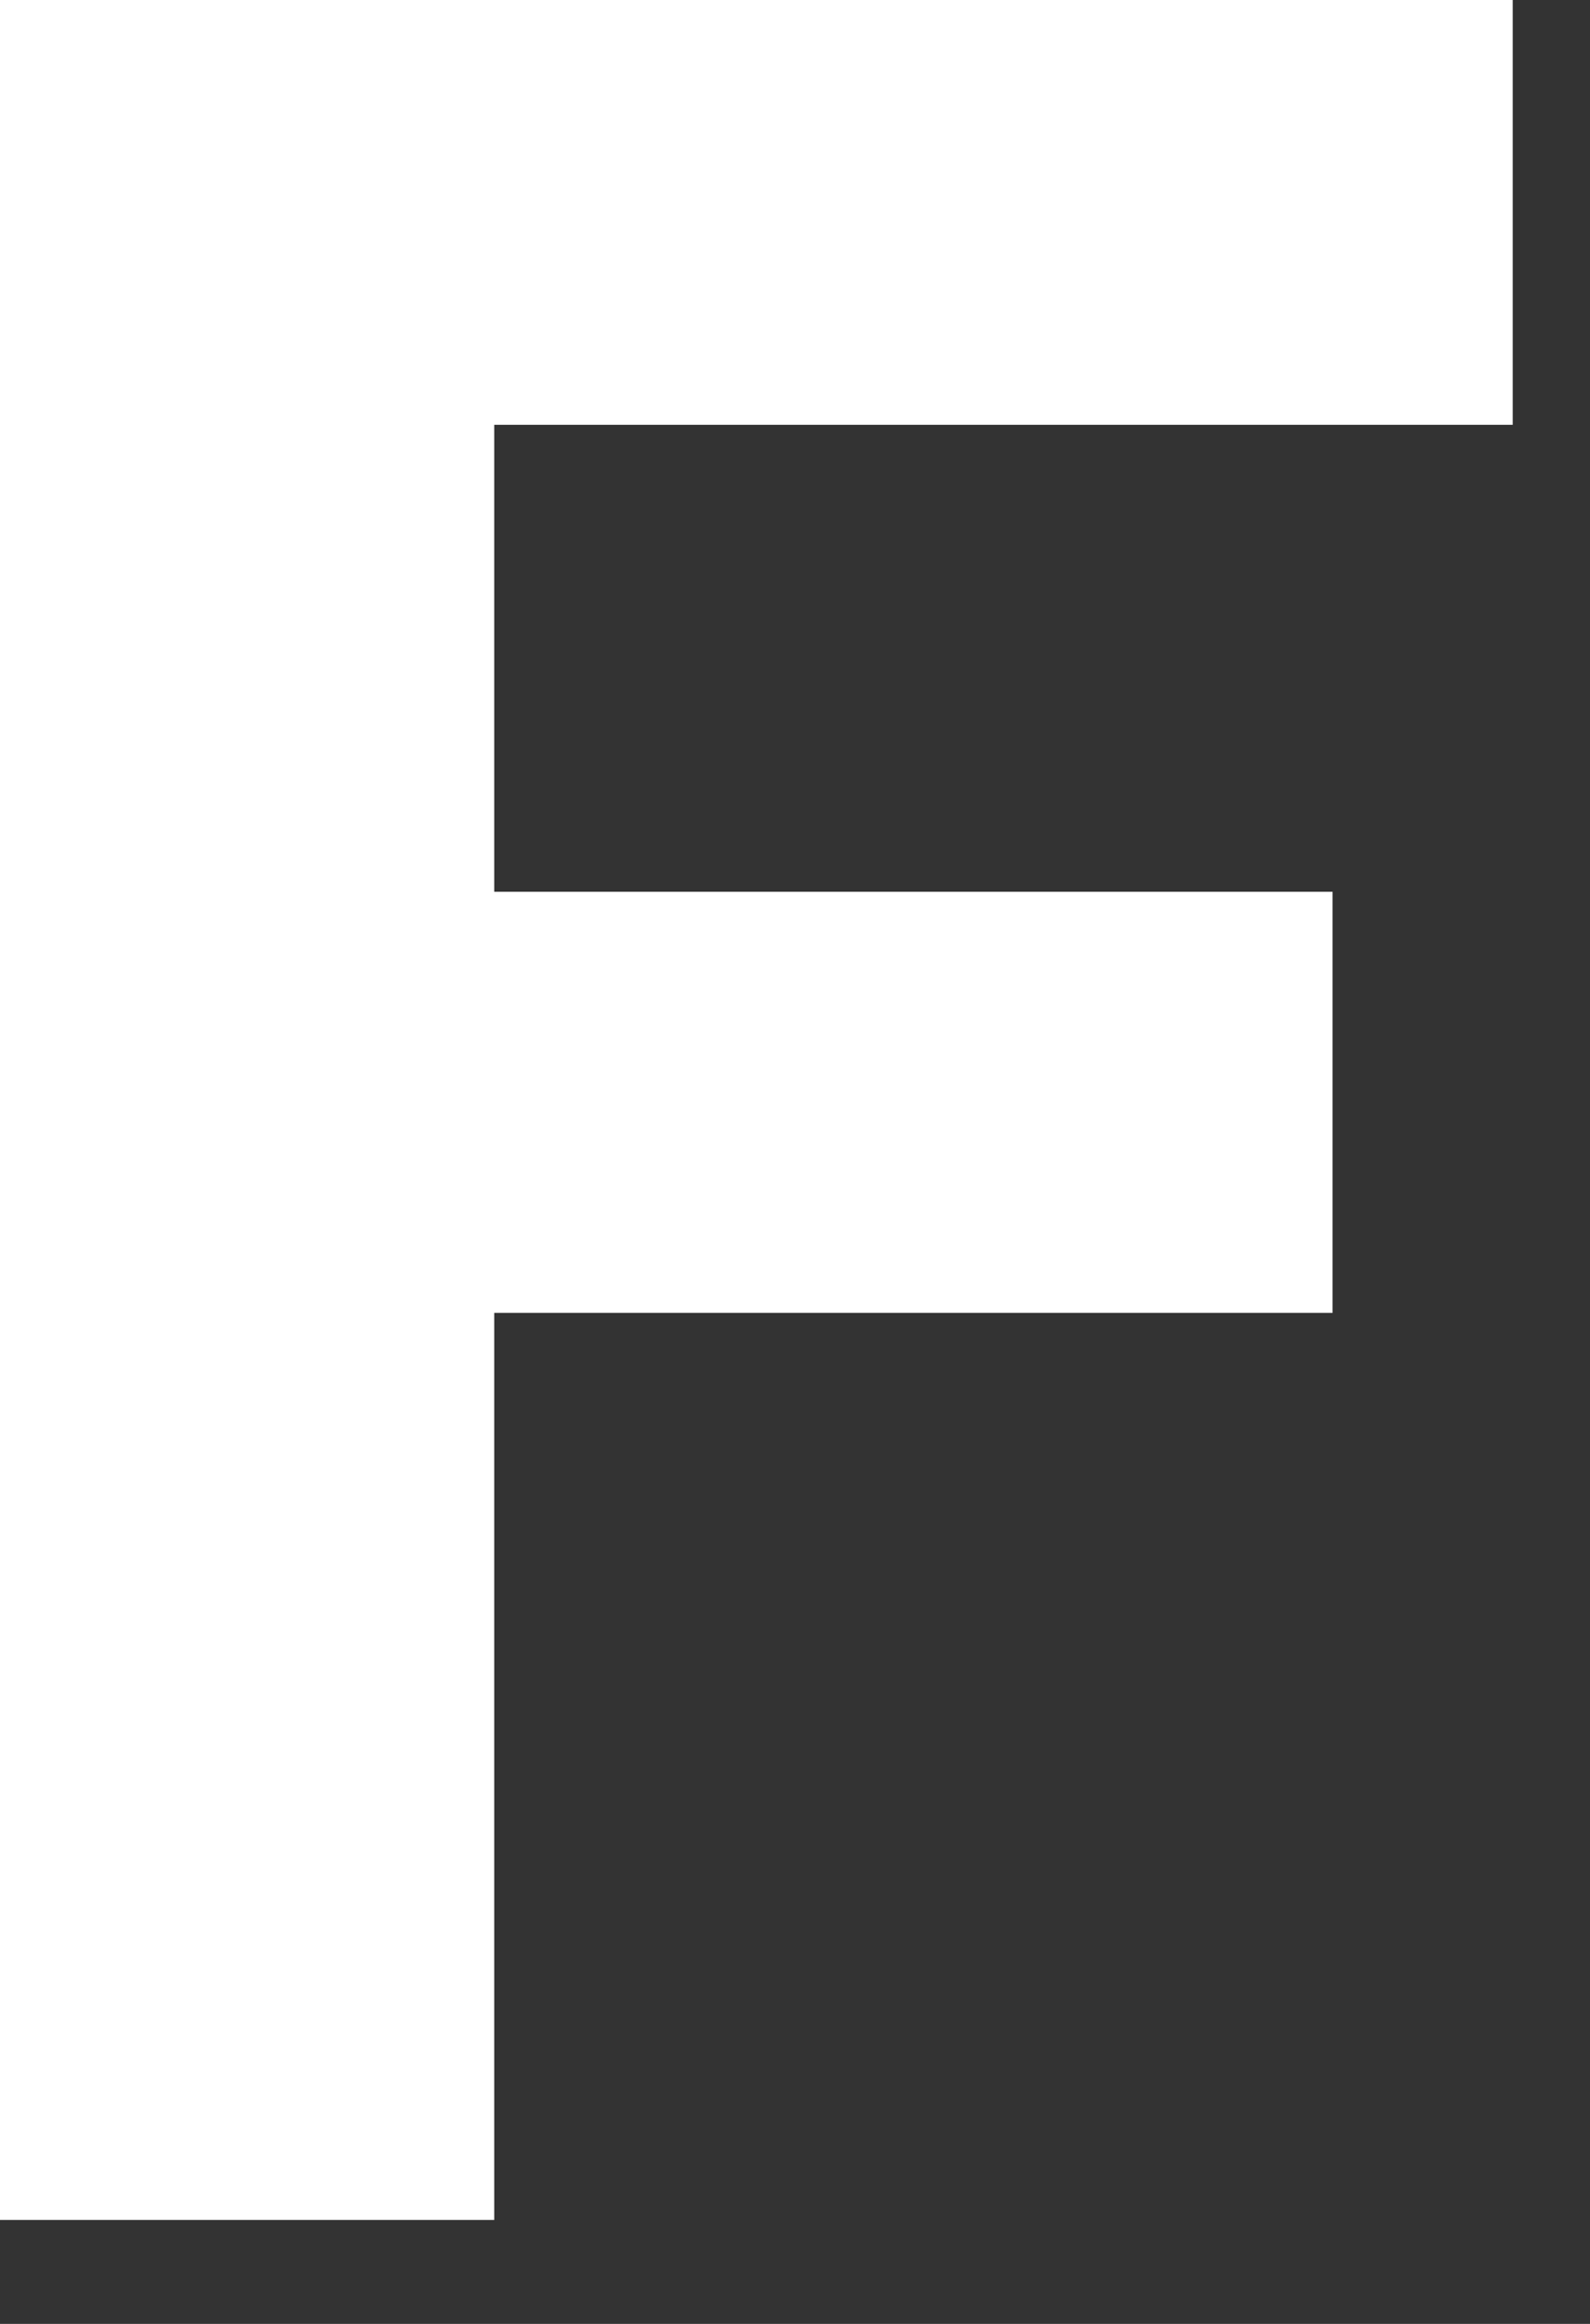
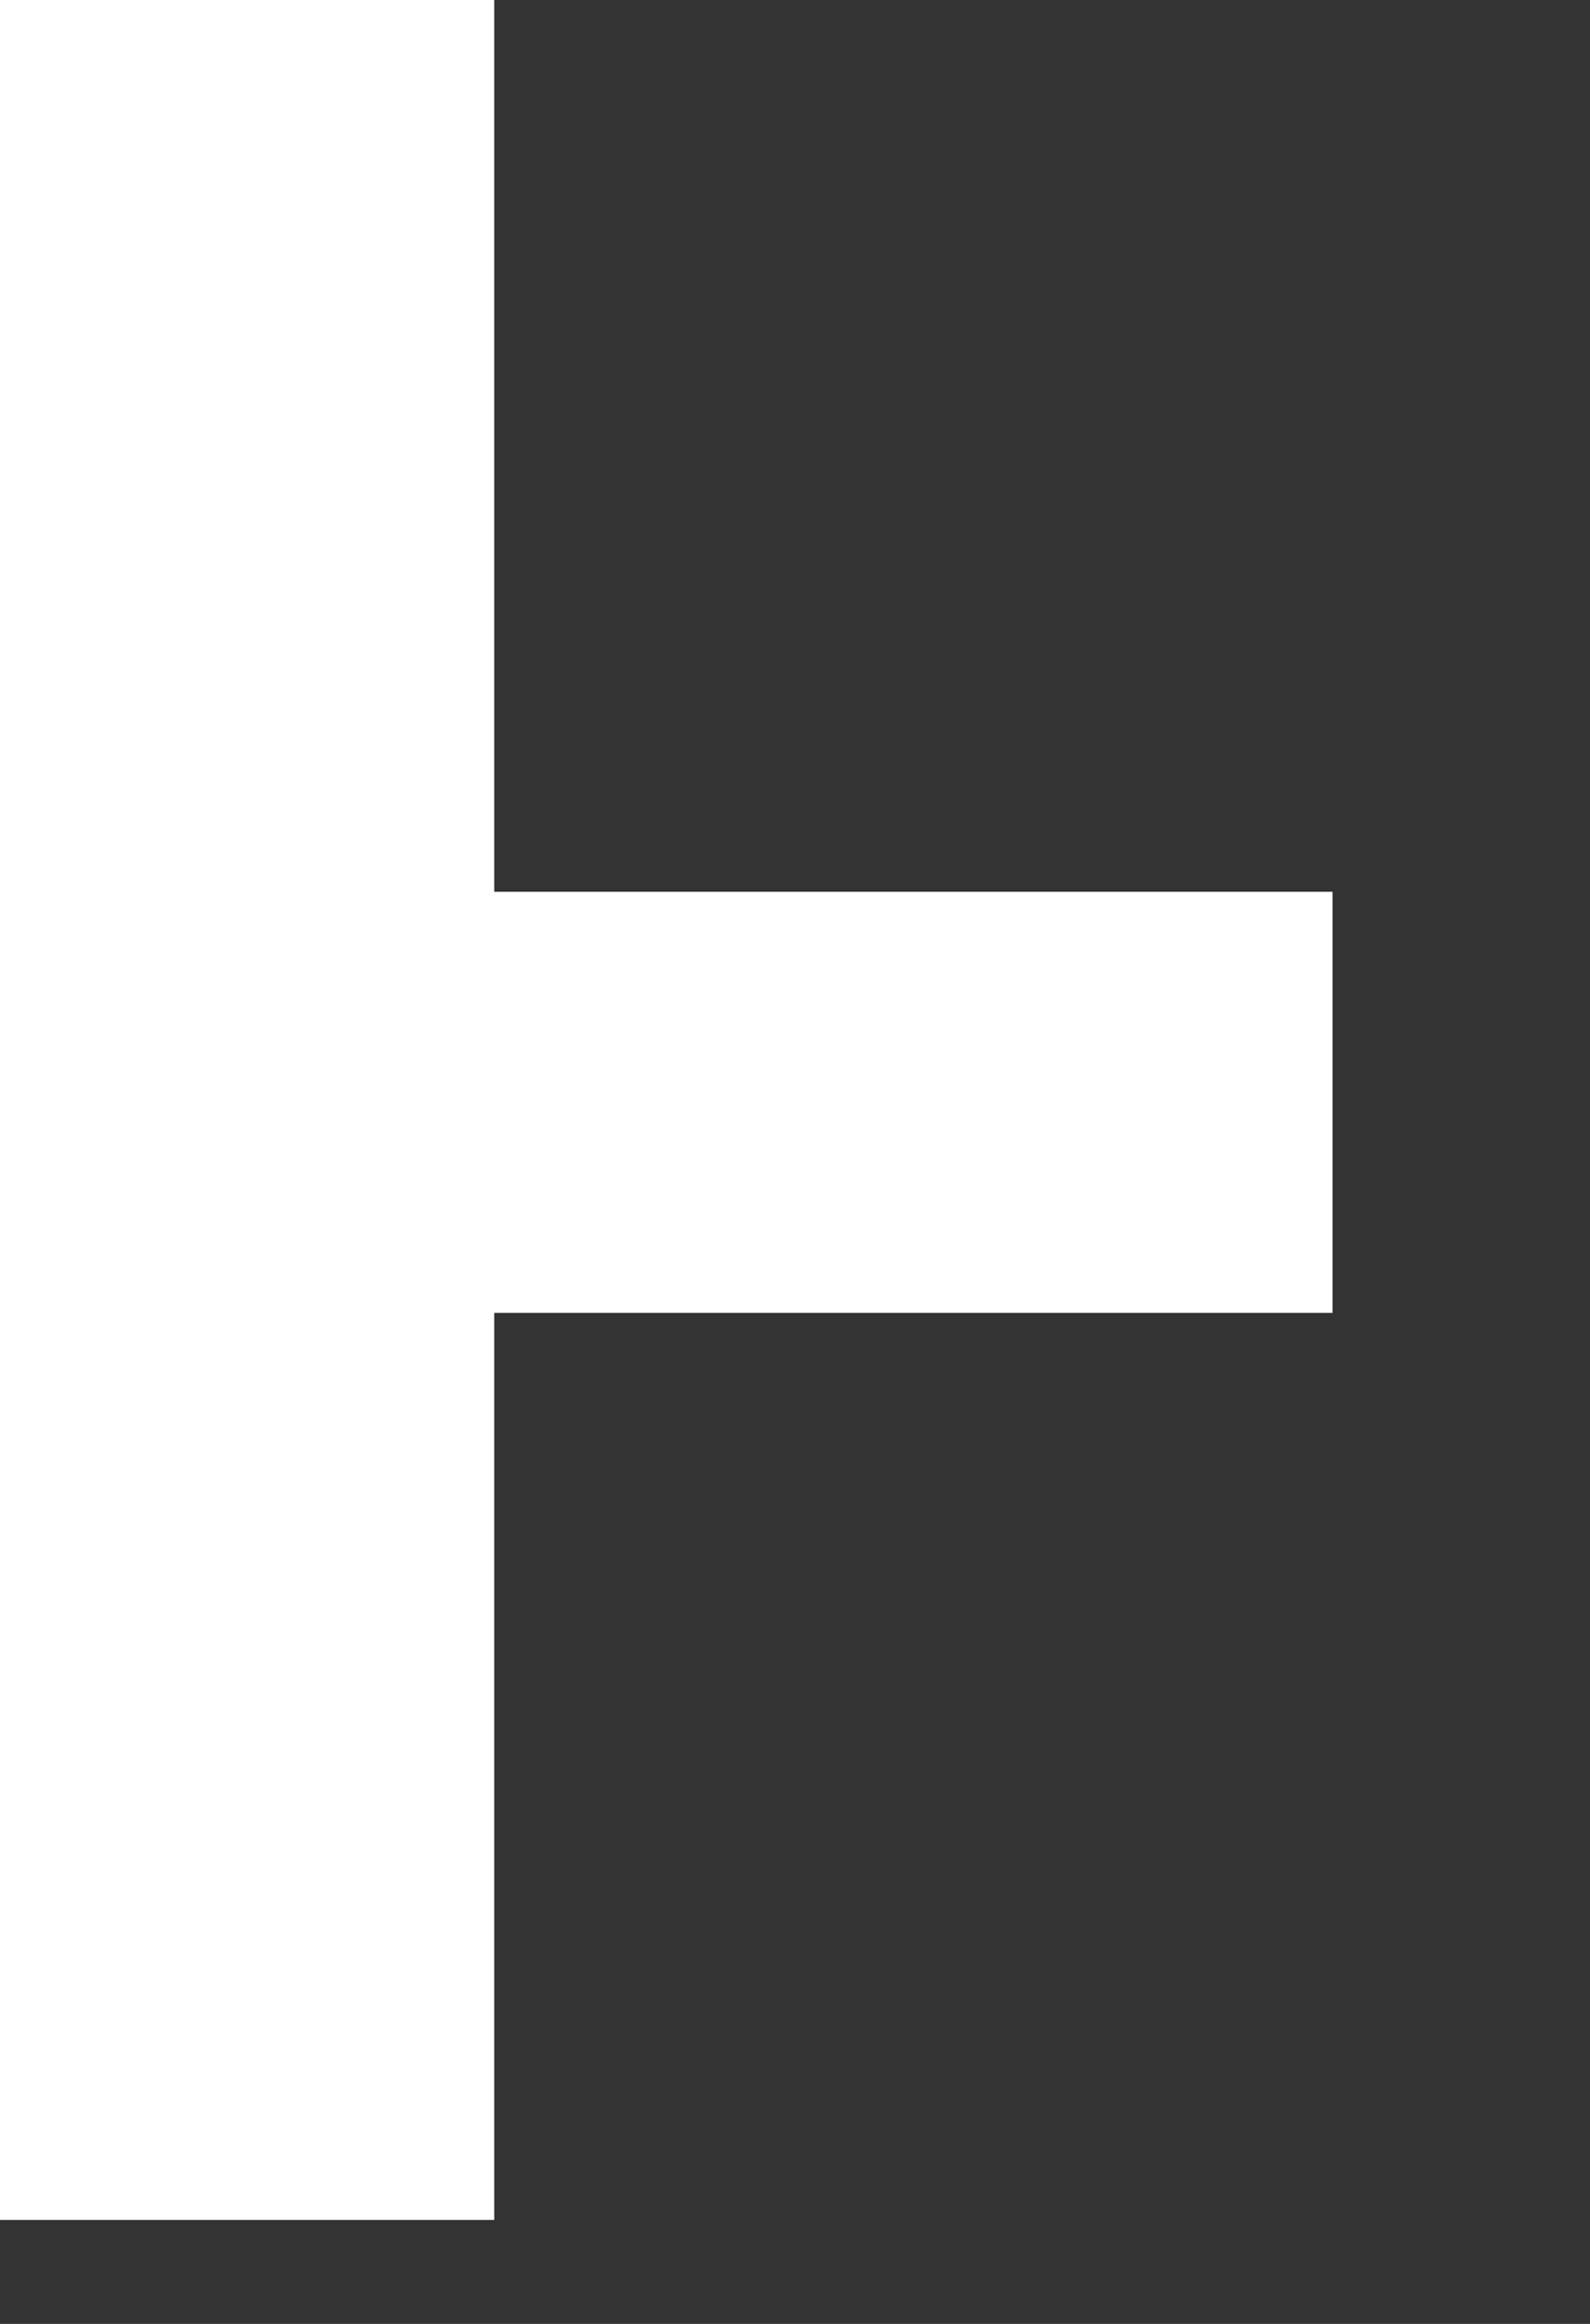
<svg xmlns="http://www.w3.org/2000/svg" fill="none" height="100%" overflow="visible" preserveAspectRatio="none" style="display: block;" viewBox="0 0 13 19" width="100%">
  <rect x="0" y="0" width="13" height="19" fill="#333333" stroke="none" />
-   <path d="M0 18.15H4.041V10.734H10.895V7.291H4.041V3.473H12.368V0H0V18.15Z" fill="white" id="Vector" />
+   <path d="M0 18.15H4.041V10.734H10.895V7.291H4.041V3.473V0H0V18.15Z" fill="white" id="Vector" />
</svg>